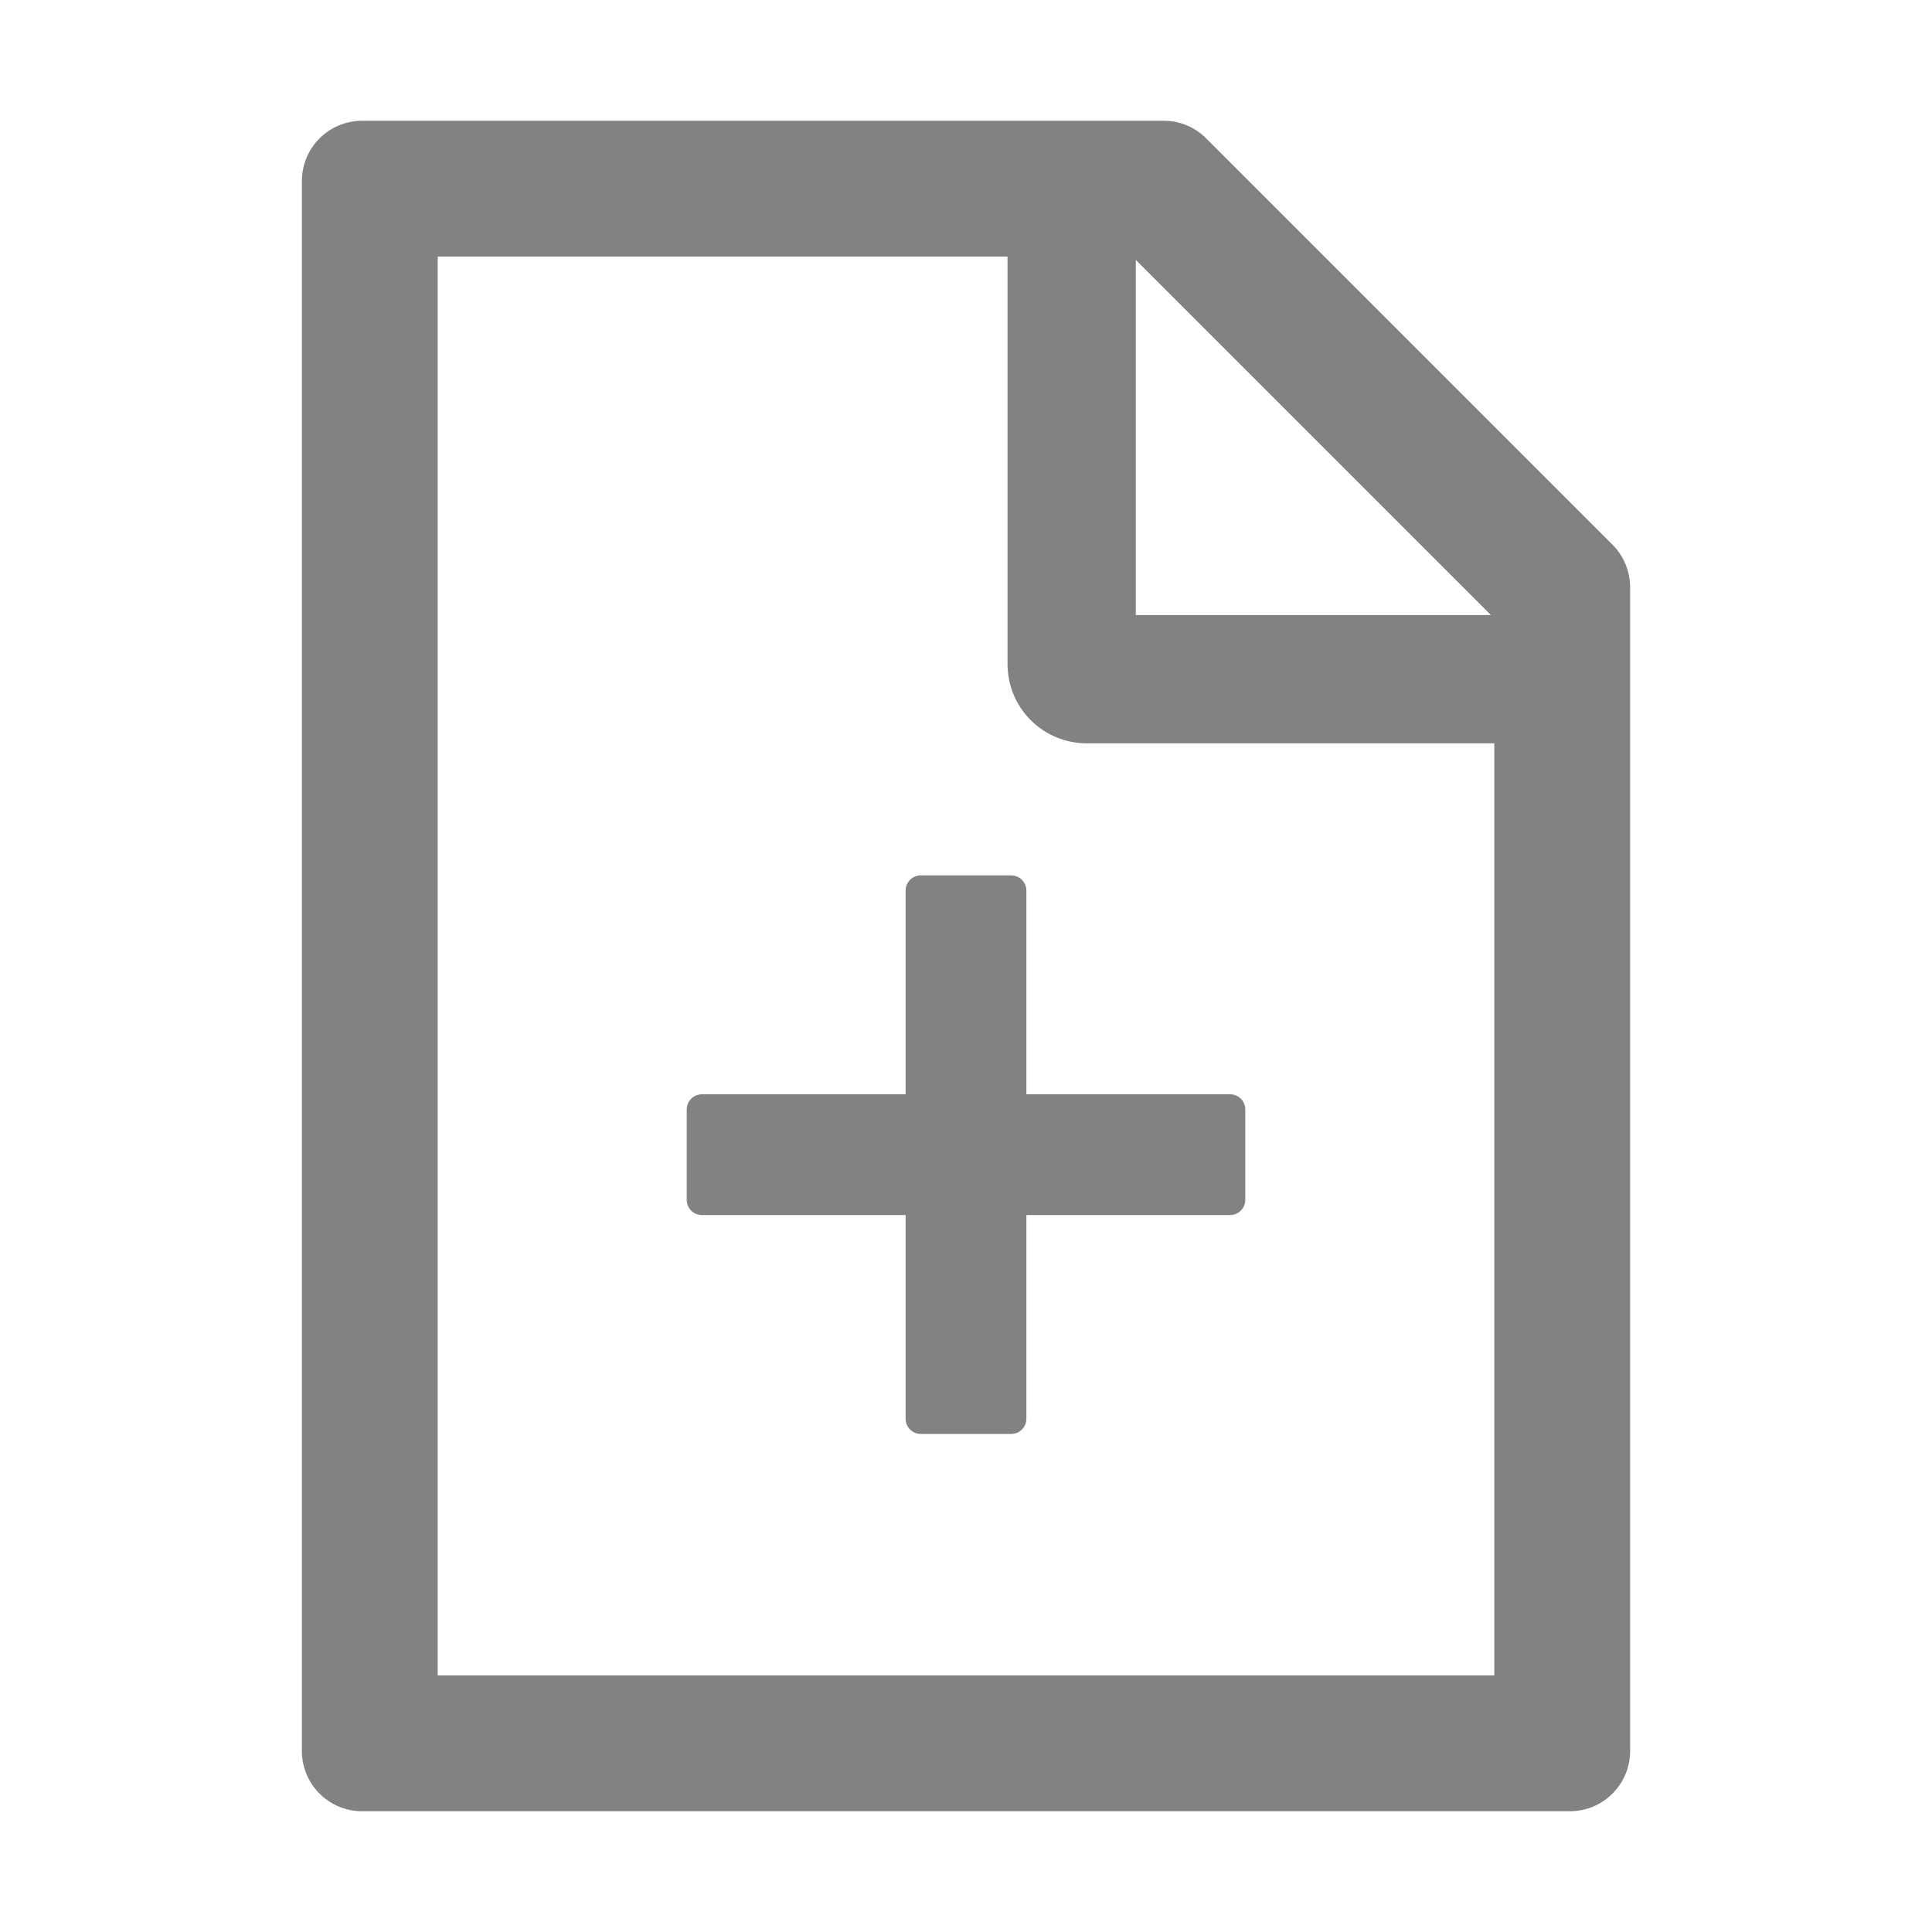
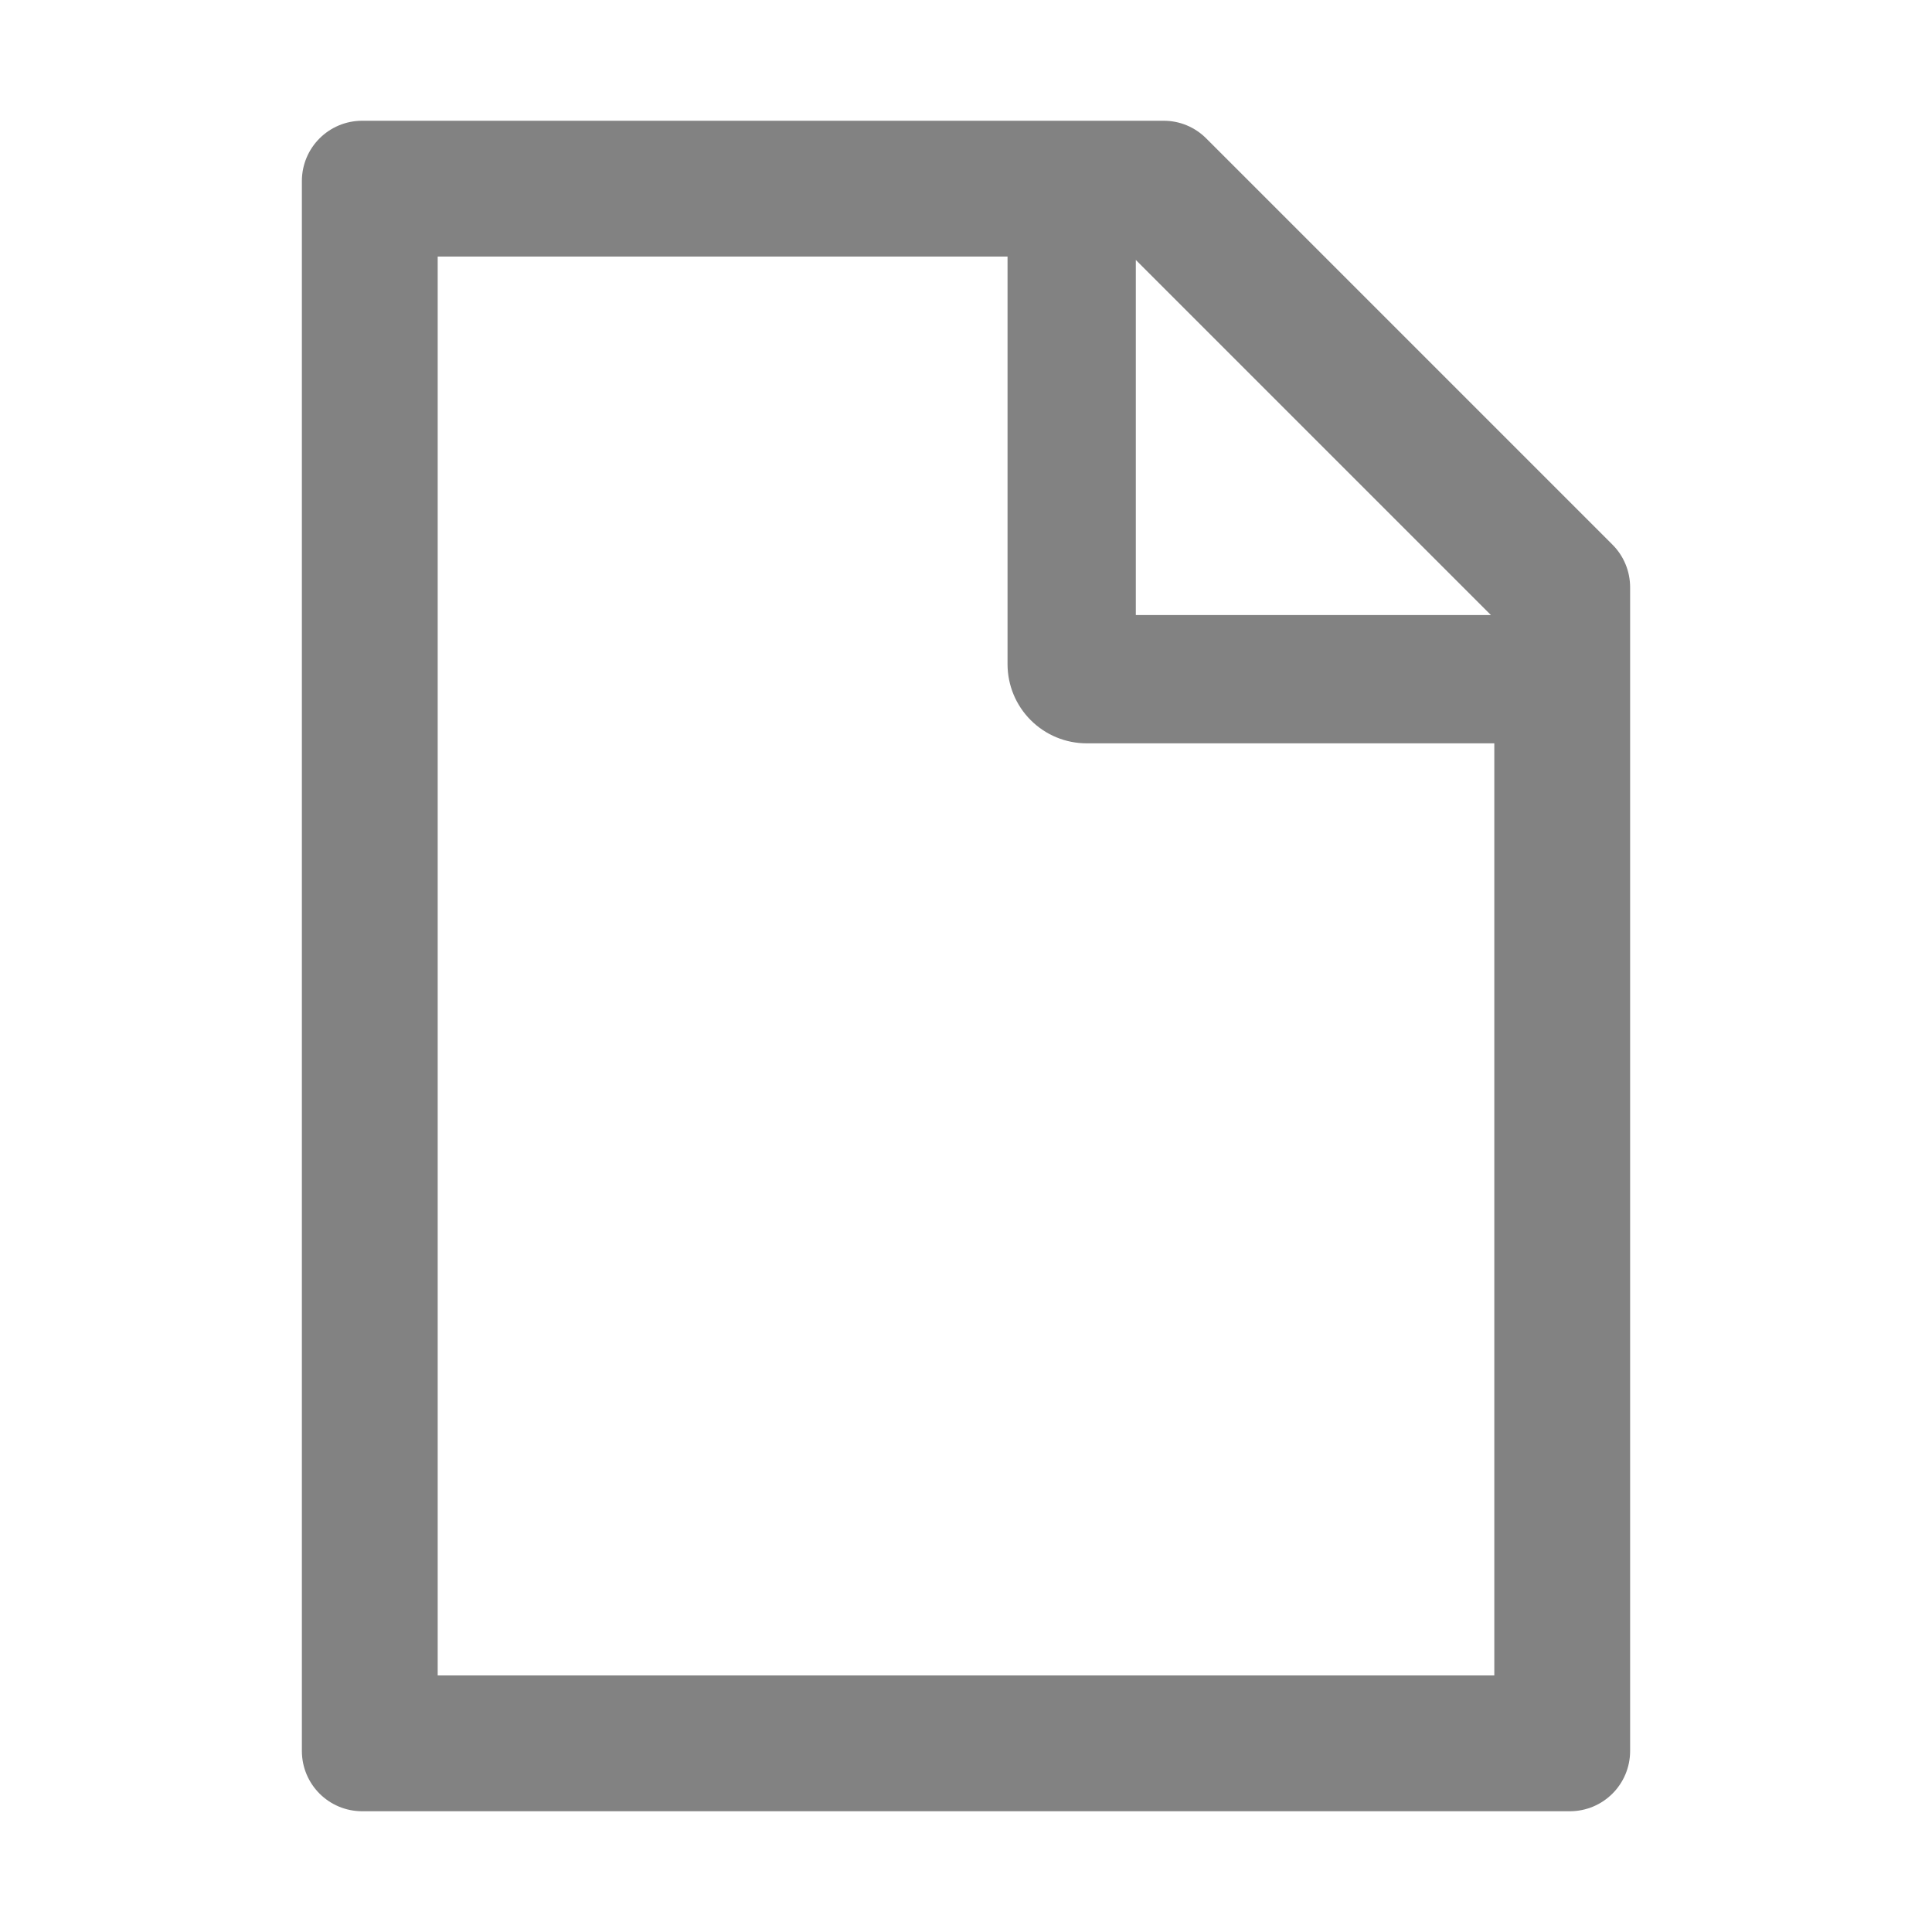
<svg xmlns="http://www.w3.org/2000/svg" width="20" height="20" viewBox="0 0 20 20" fill="none">
  <path d="M16.691 5.637L12.488 1.434C12.371 1.316 12.213 1.25 12.047 1.25H3.75C3.404 1.25 3.125 1.529 3.125 1.875V18.125C3.125 18.471 3.404 18.75 3.75 18.75H16.25C16.596 18.75 16.875 18.471 16.875 18.125V6.08C16.875 5.914 16.809 5.754 16.691 5.637ZM11.758 2.691L15.434 6.367H11.758V2.691ZM15.469 17.344H4.531V2.656H10.43V6.875C10.43 7.093 10.516 7.301 10.67 7.455C10.824 7.609 11.032 7.695 11.25 7.695H15.469V17.344Z" fill="#828282" />
-   <path d="M10.625 9.219C10.625 9.133 10.555 9.062 10.469 9.062H9.531C9.445 9.062 9.375 9.133 9.375 9.219V11.328H7.266C7.18 11.328 7.109 11.398 7.109 11.484V12.422C7.109 12.508 7.18 12.578 7.266 12.578H9.375V14.688C9.375 14.773 9.445 14.844 9.531 14.844H10.469C10.555 14.844 10.625 14.773 10.625 14.688V12.578H12.734C12.82 12.578 12.891 12.508 12.891 12.422V11.484C12.891 11.398 12.82 11.328 12.734 11.328H10.625V9.219Z" fill="#828282" />
</svg>